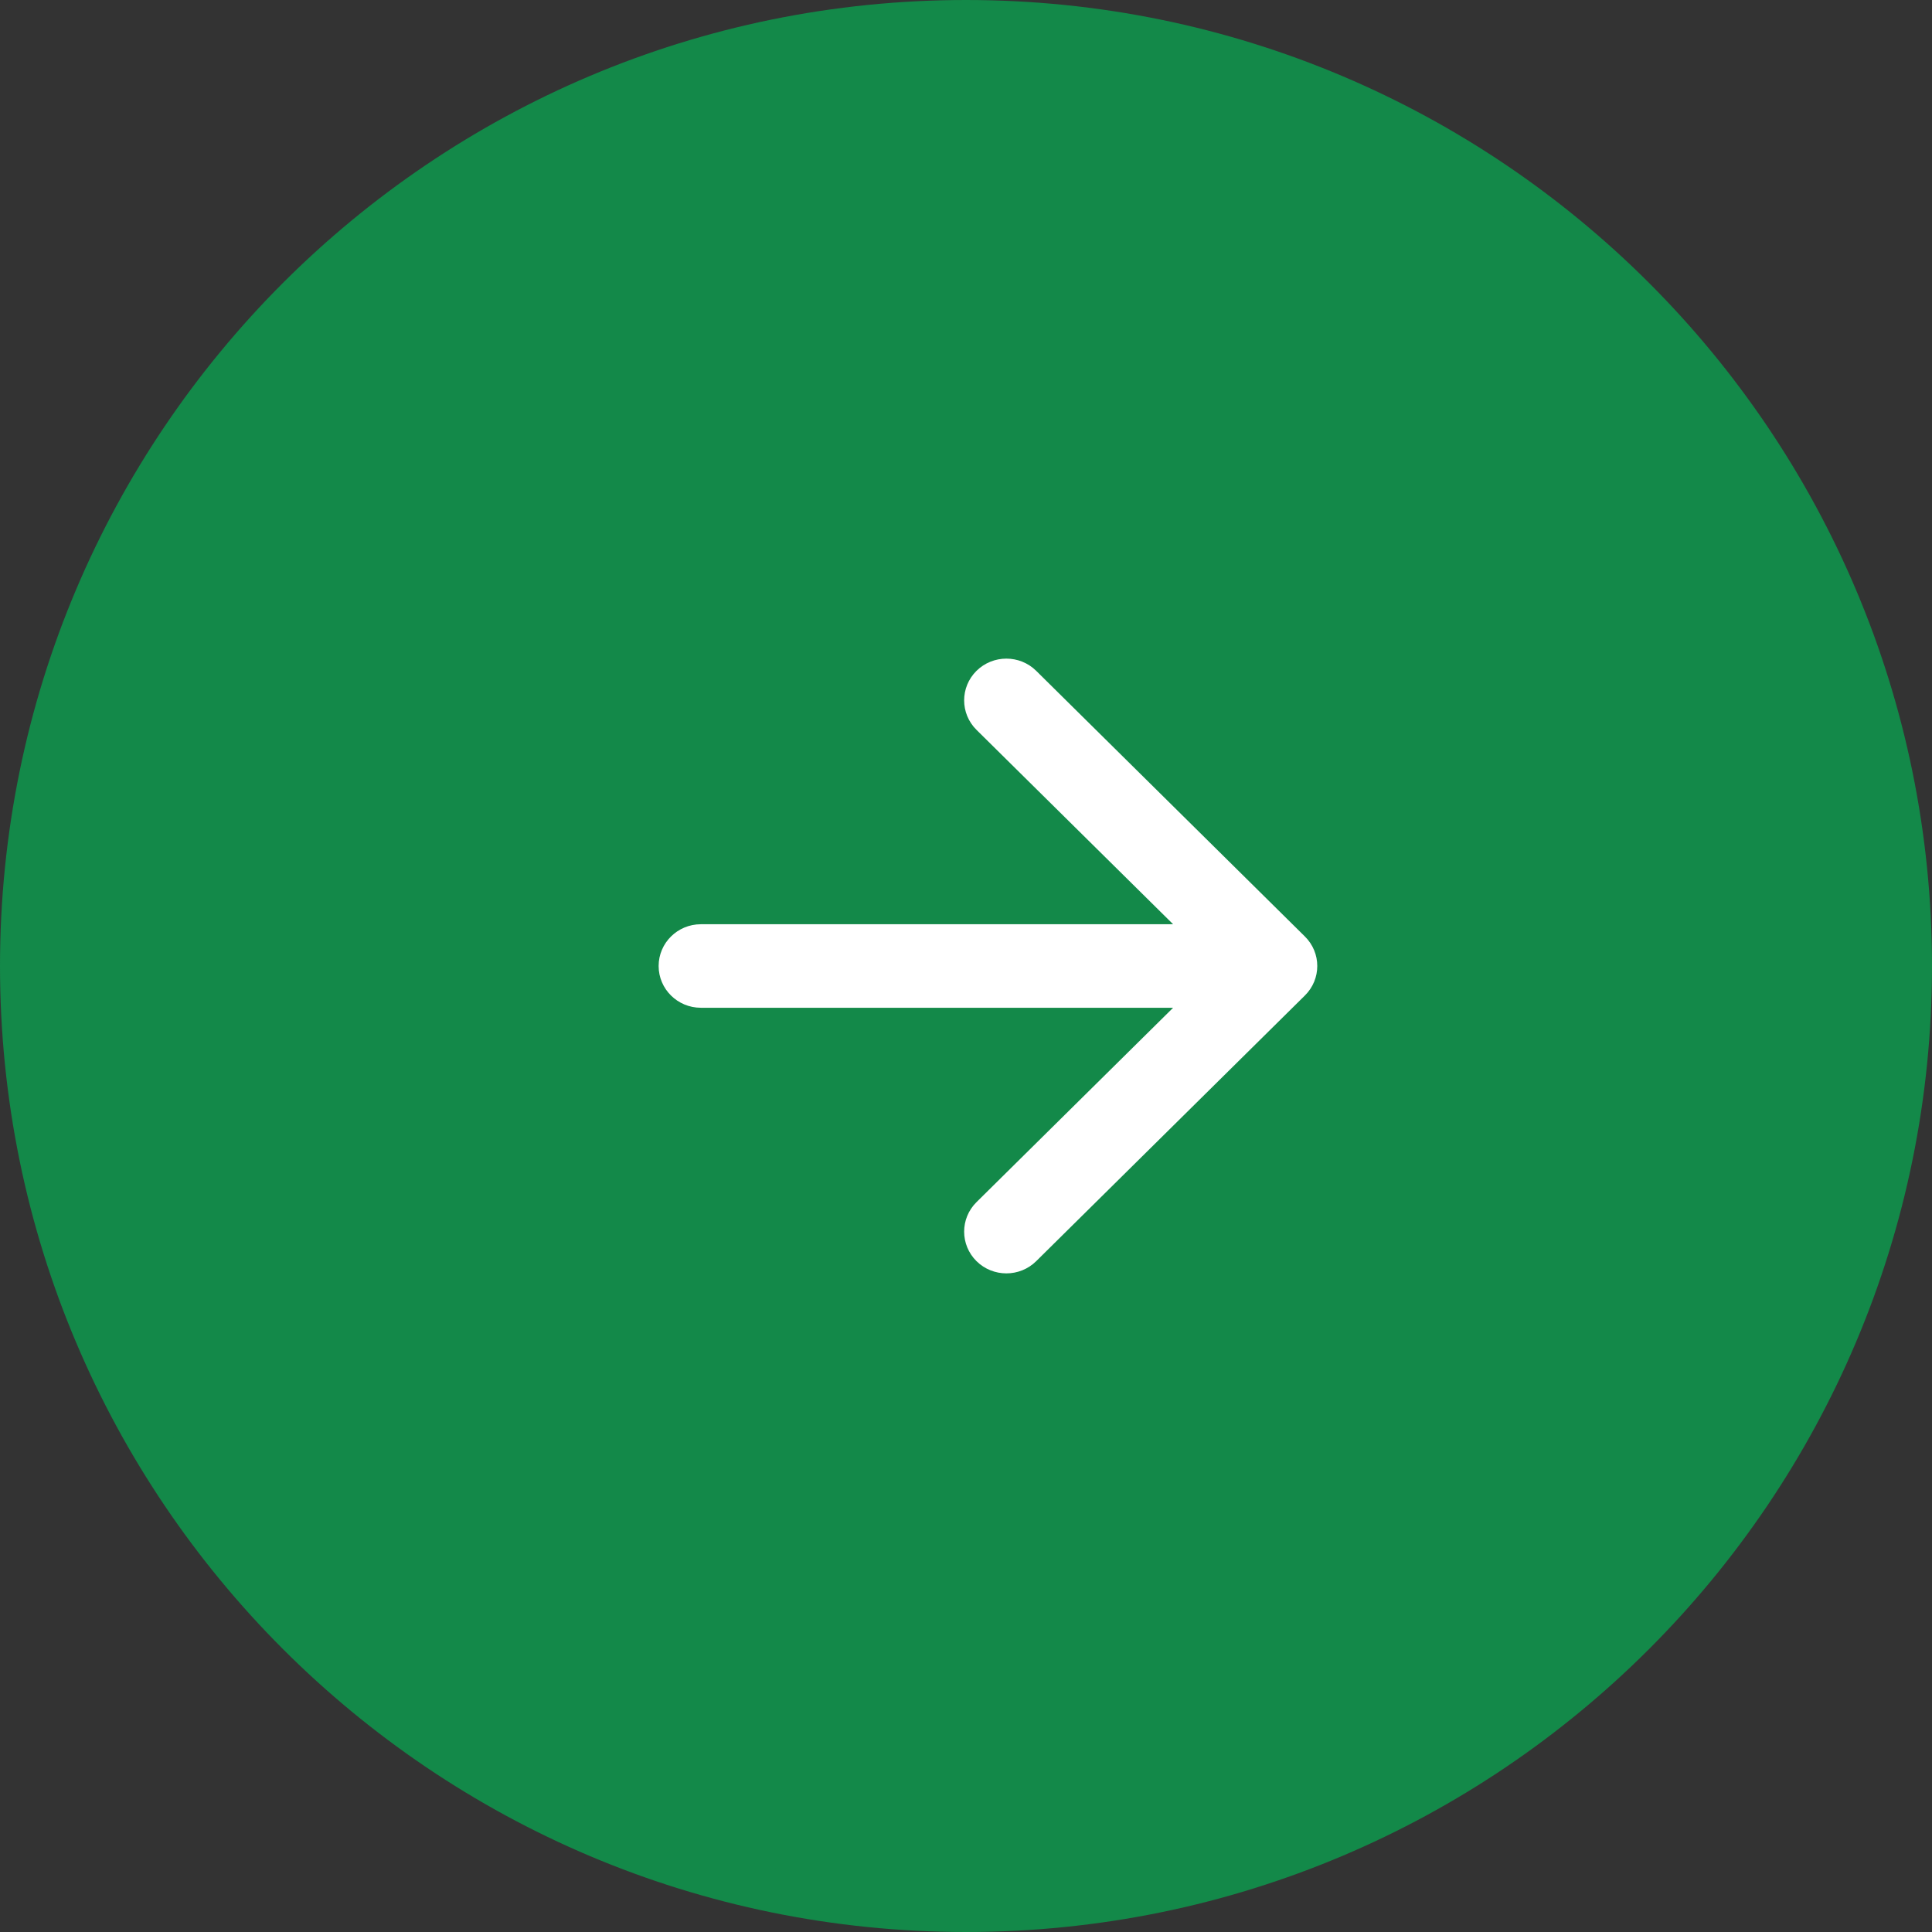
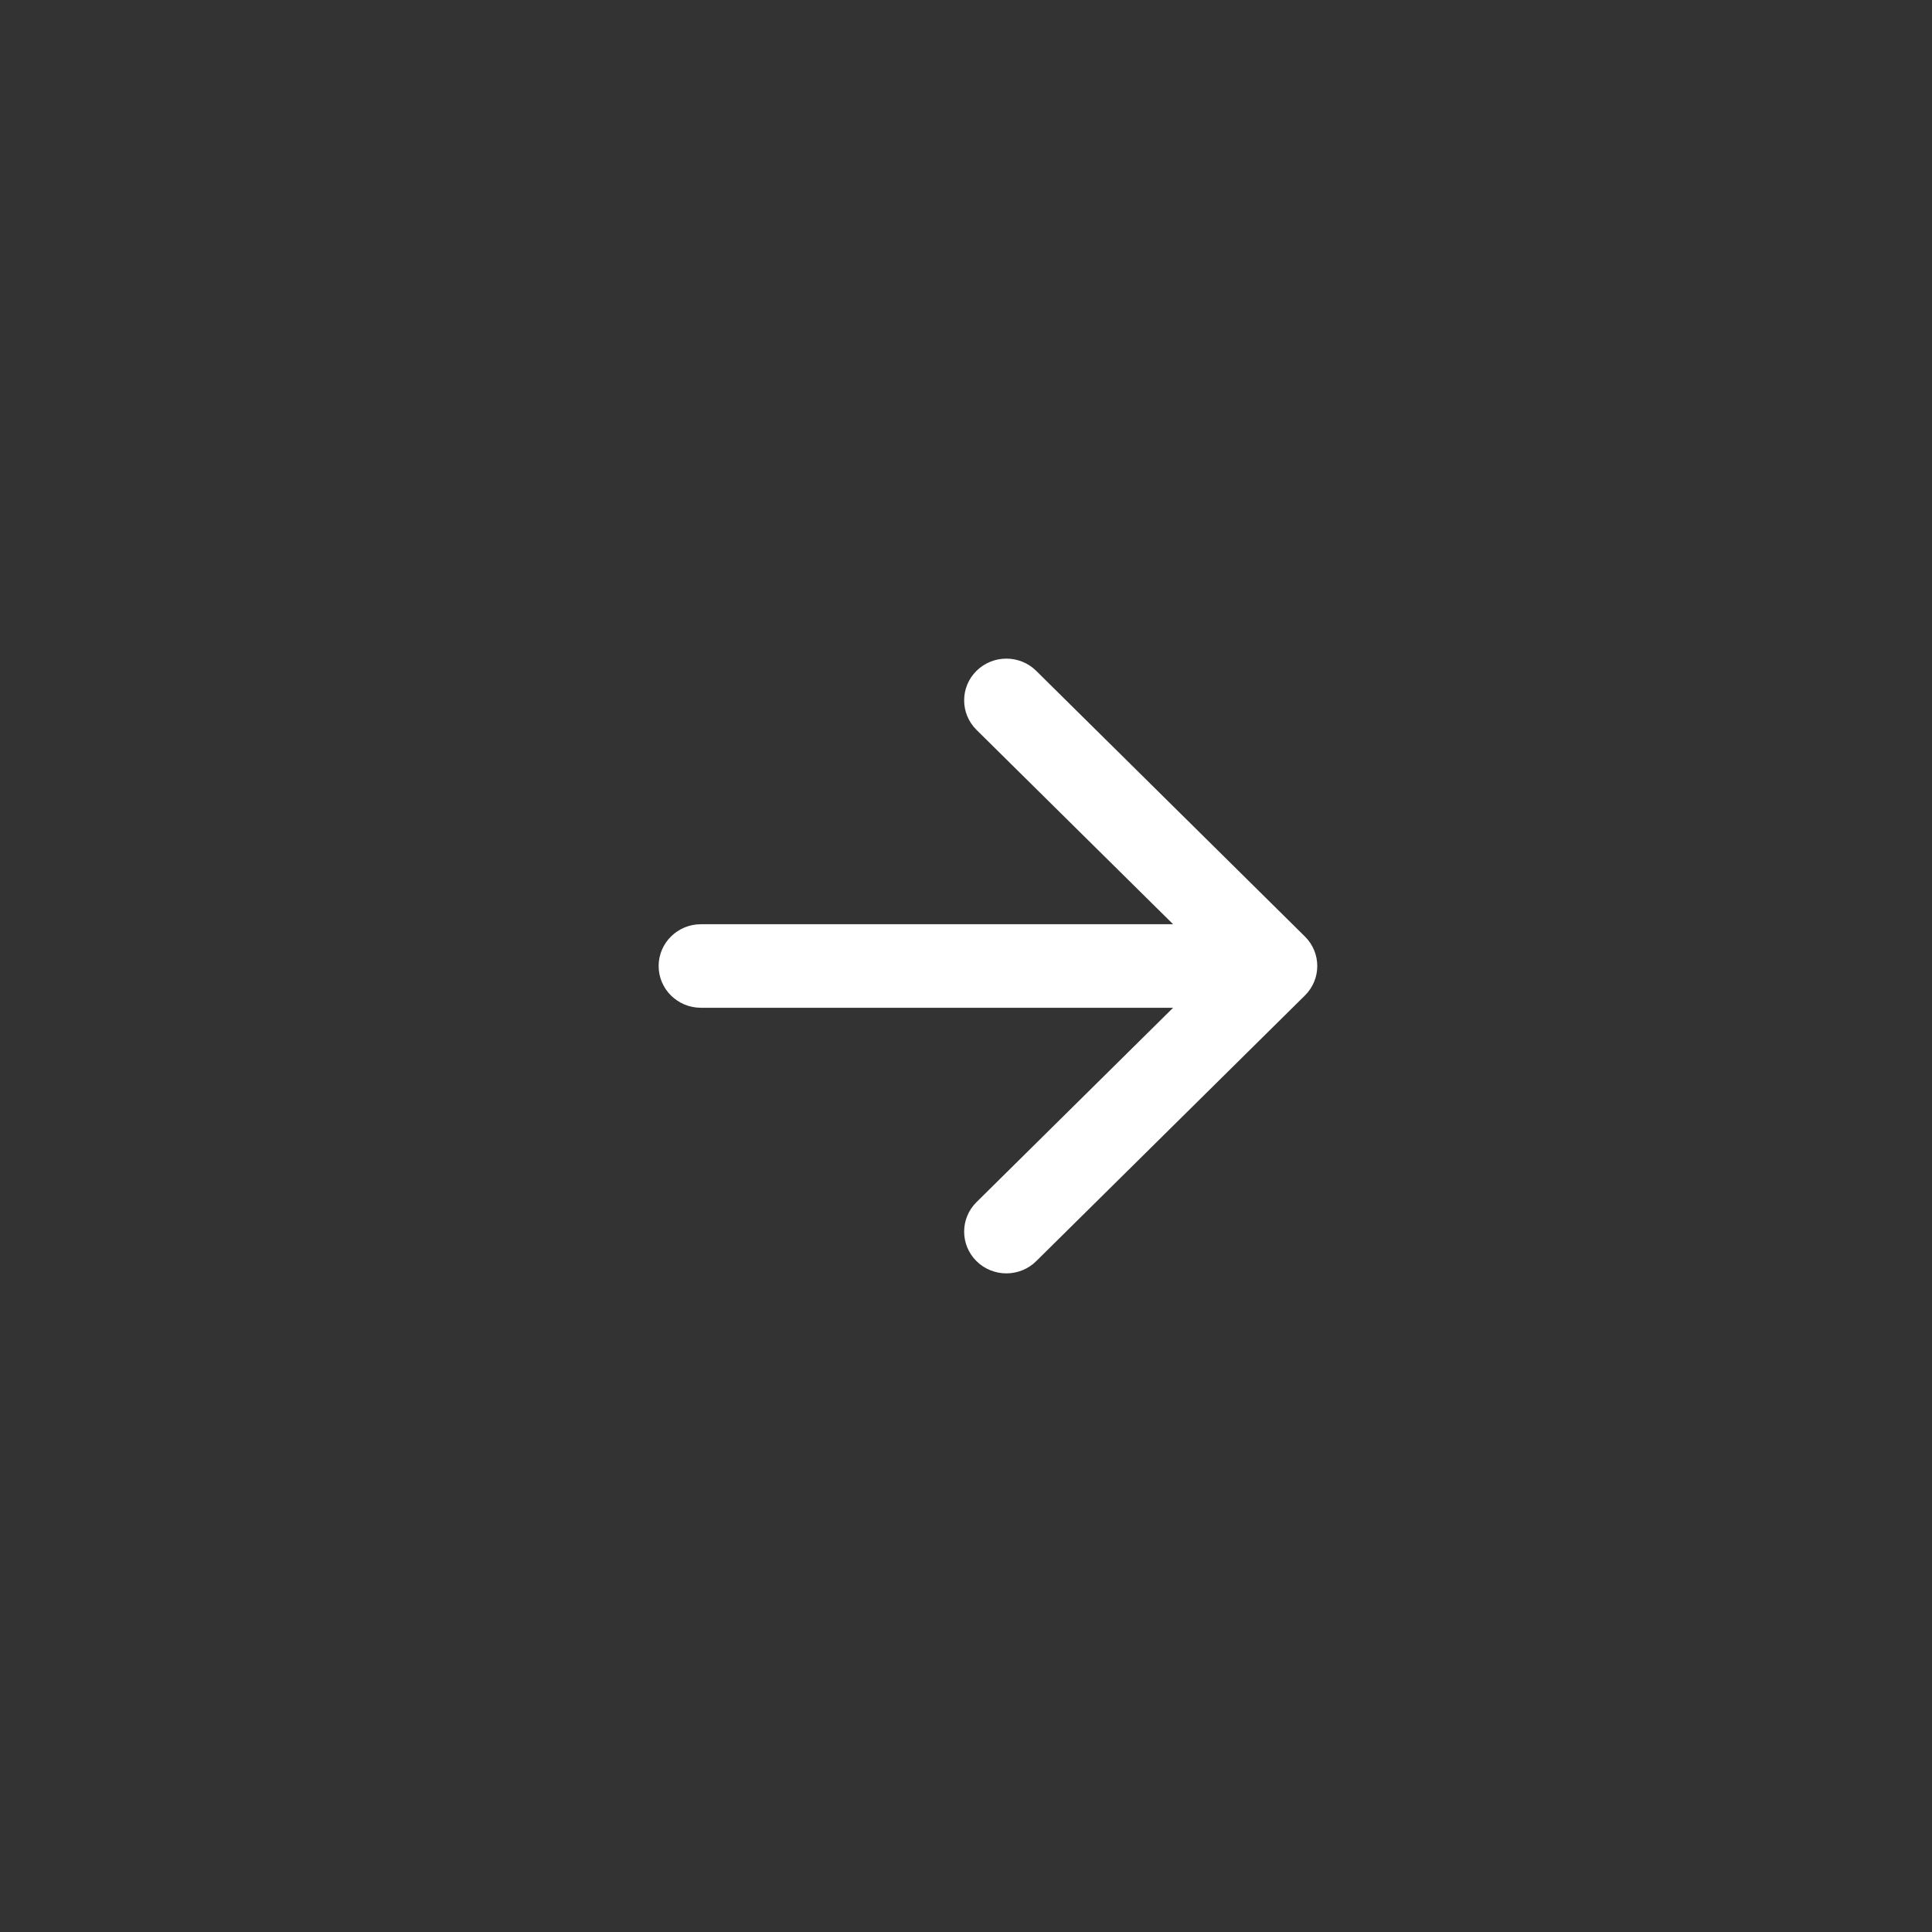
<svg xmlns="http://www.w3.org/2000/svg" width="44" height="44" viewBox="0 0 44 44" fill="none">
  <rect x="0" y="0" width="44" height="44" fill="#333333" stroke="none" />
  <g clip-path="url(#clip0_1018_10008)">
-     <path d="M22 43.5C33.874 43.5 43.5 33.874 43.5 22C43.5 10.126 33.874 0.5 22 0.5C10.126 0.5 0.5 10.126 0.5 22C0.5 33.874 10.126 43.5 22 43.5Z" fill="#138949" stroke="#138949" />
    <path d="M22.239 28.722C22.615 29.093 23.224 29.093 23.599 28.722L29.718 22.672C30.094 22.301 30.094 21.699 29.718 21.328L23.599 15.278C23.224 14.907 22.615 14.907 22.239 15.278C21.864 15.65 21.864 16.251 22.239 16.622L26.717 21.049H15.961C15.431 21.049 15 21.475 15 22C15 22.525 15.431 22.951 15.961 22.951H26.717L22.239 27.378C21.864 27.749 21.864 28.35 22.239 28.722Z" fill="white" />
  </g>
  <defs>
    <clipPath id="clip0_1018_10008">
      <rect width="44" height="44" fill="white" transform="matrix(1 0 0 -1 0 44)" />
    </clipPath>
  </defs>
</svg>